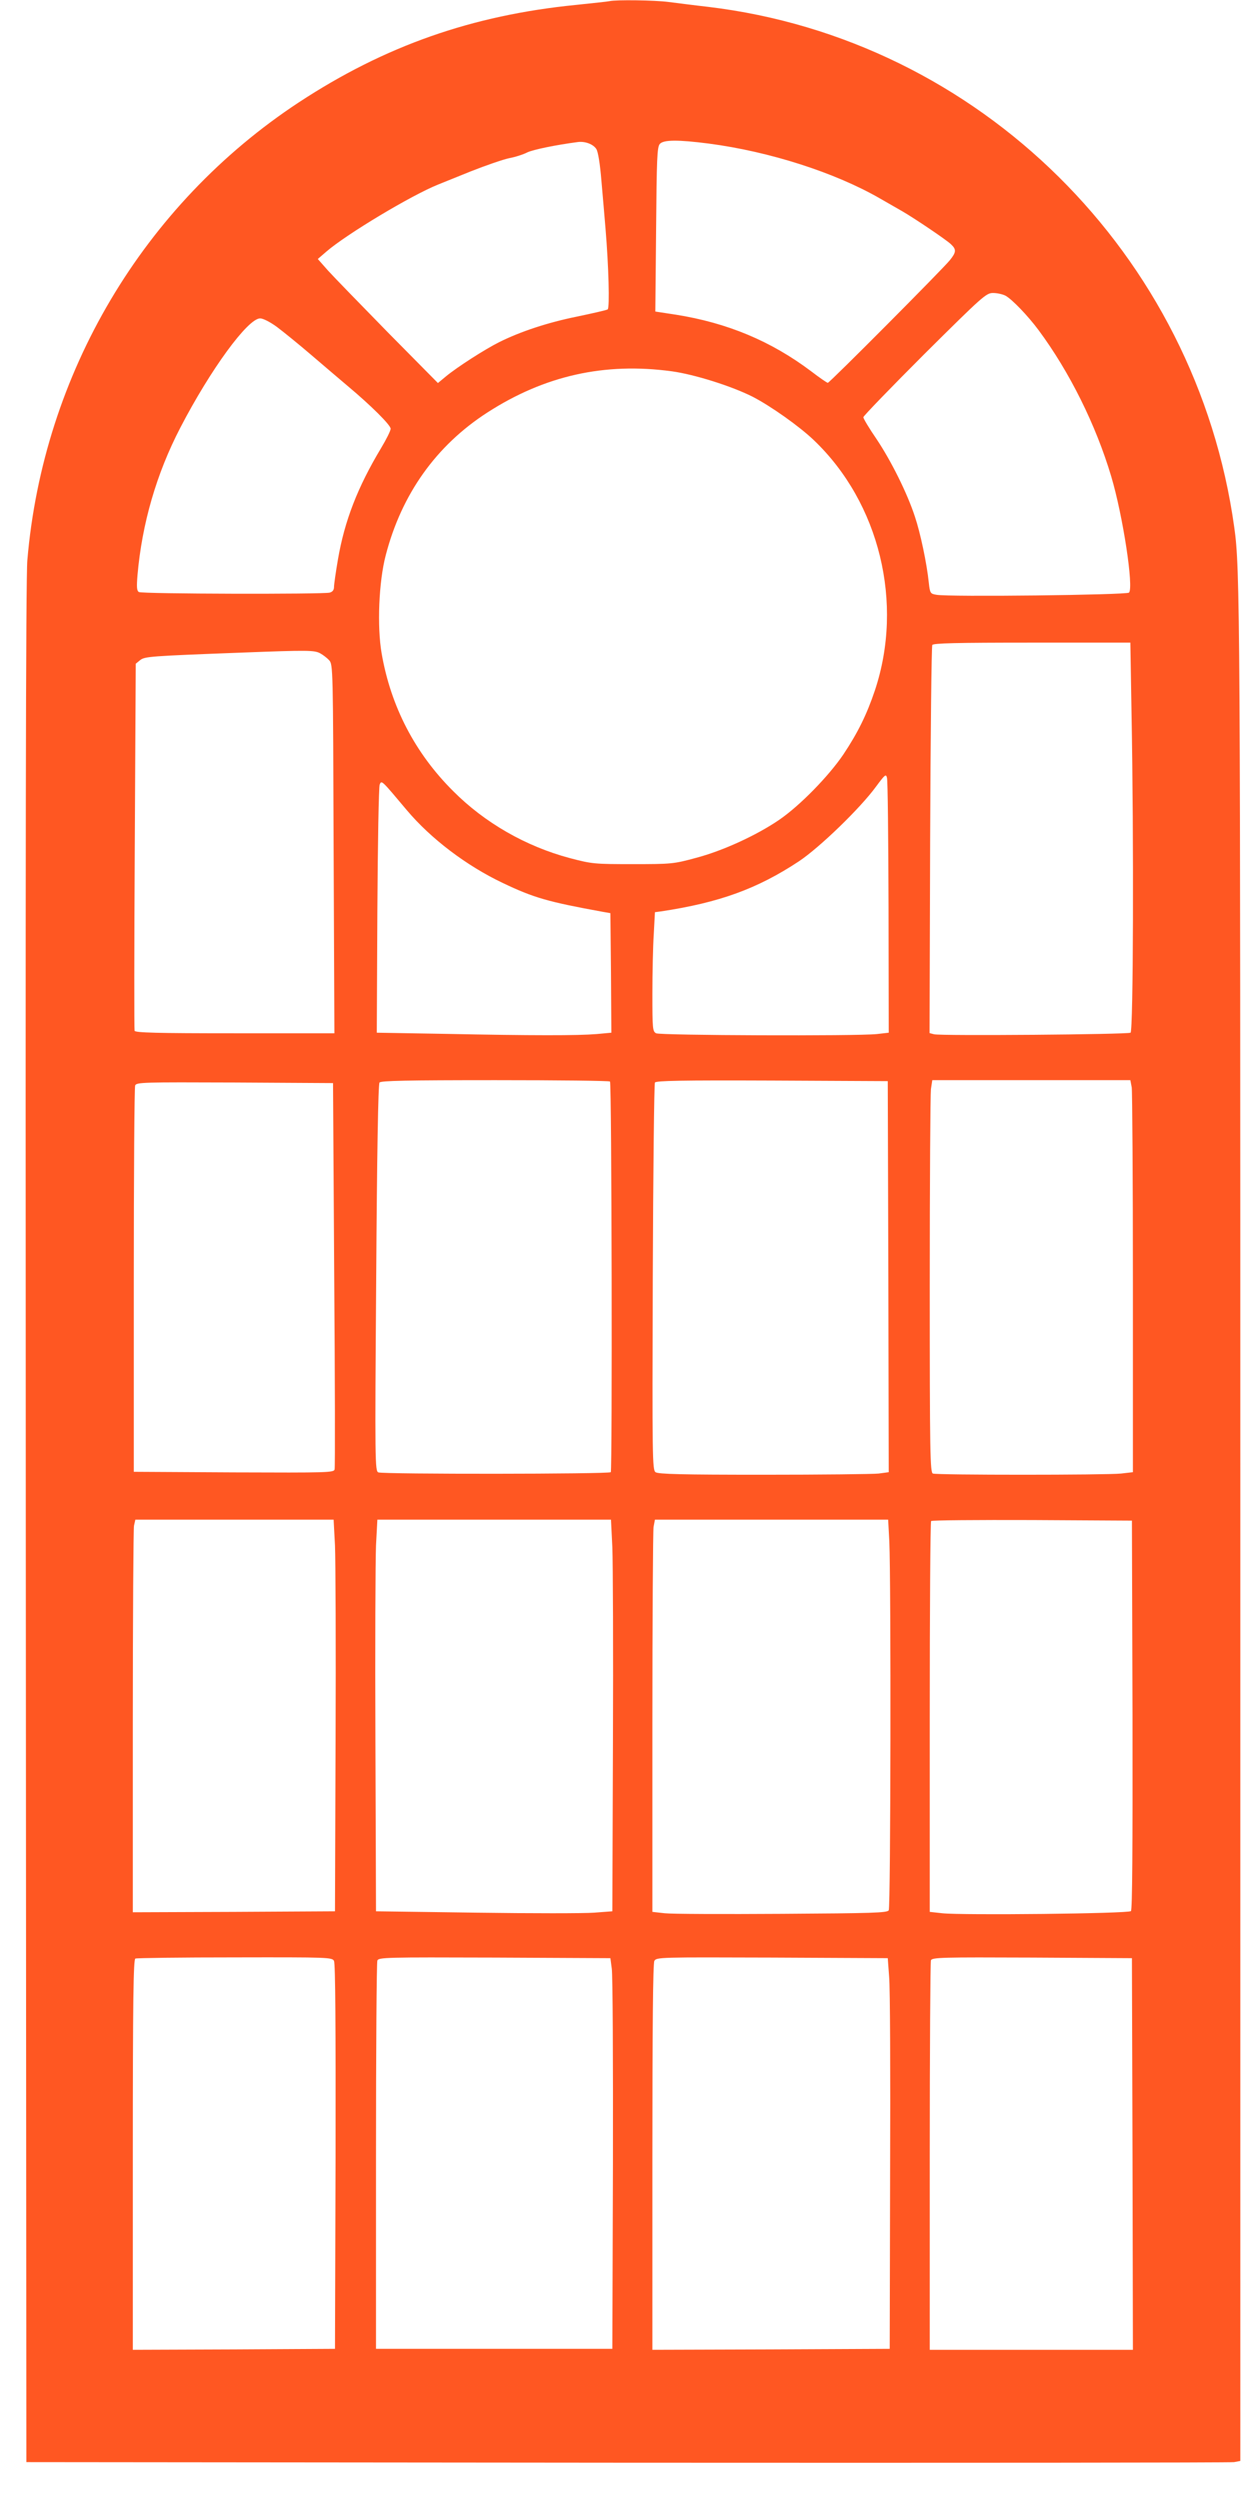
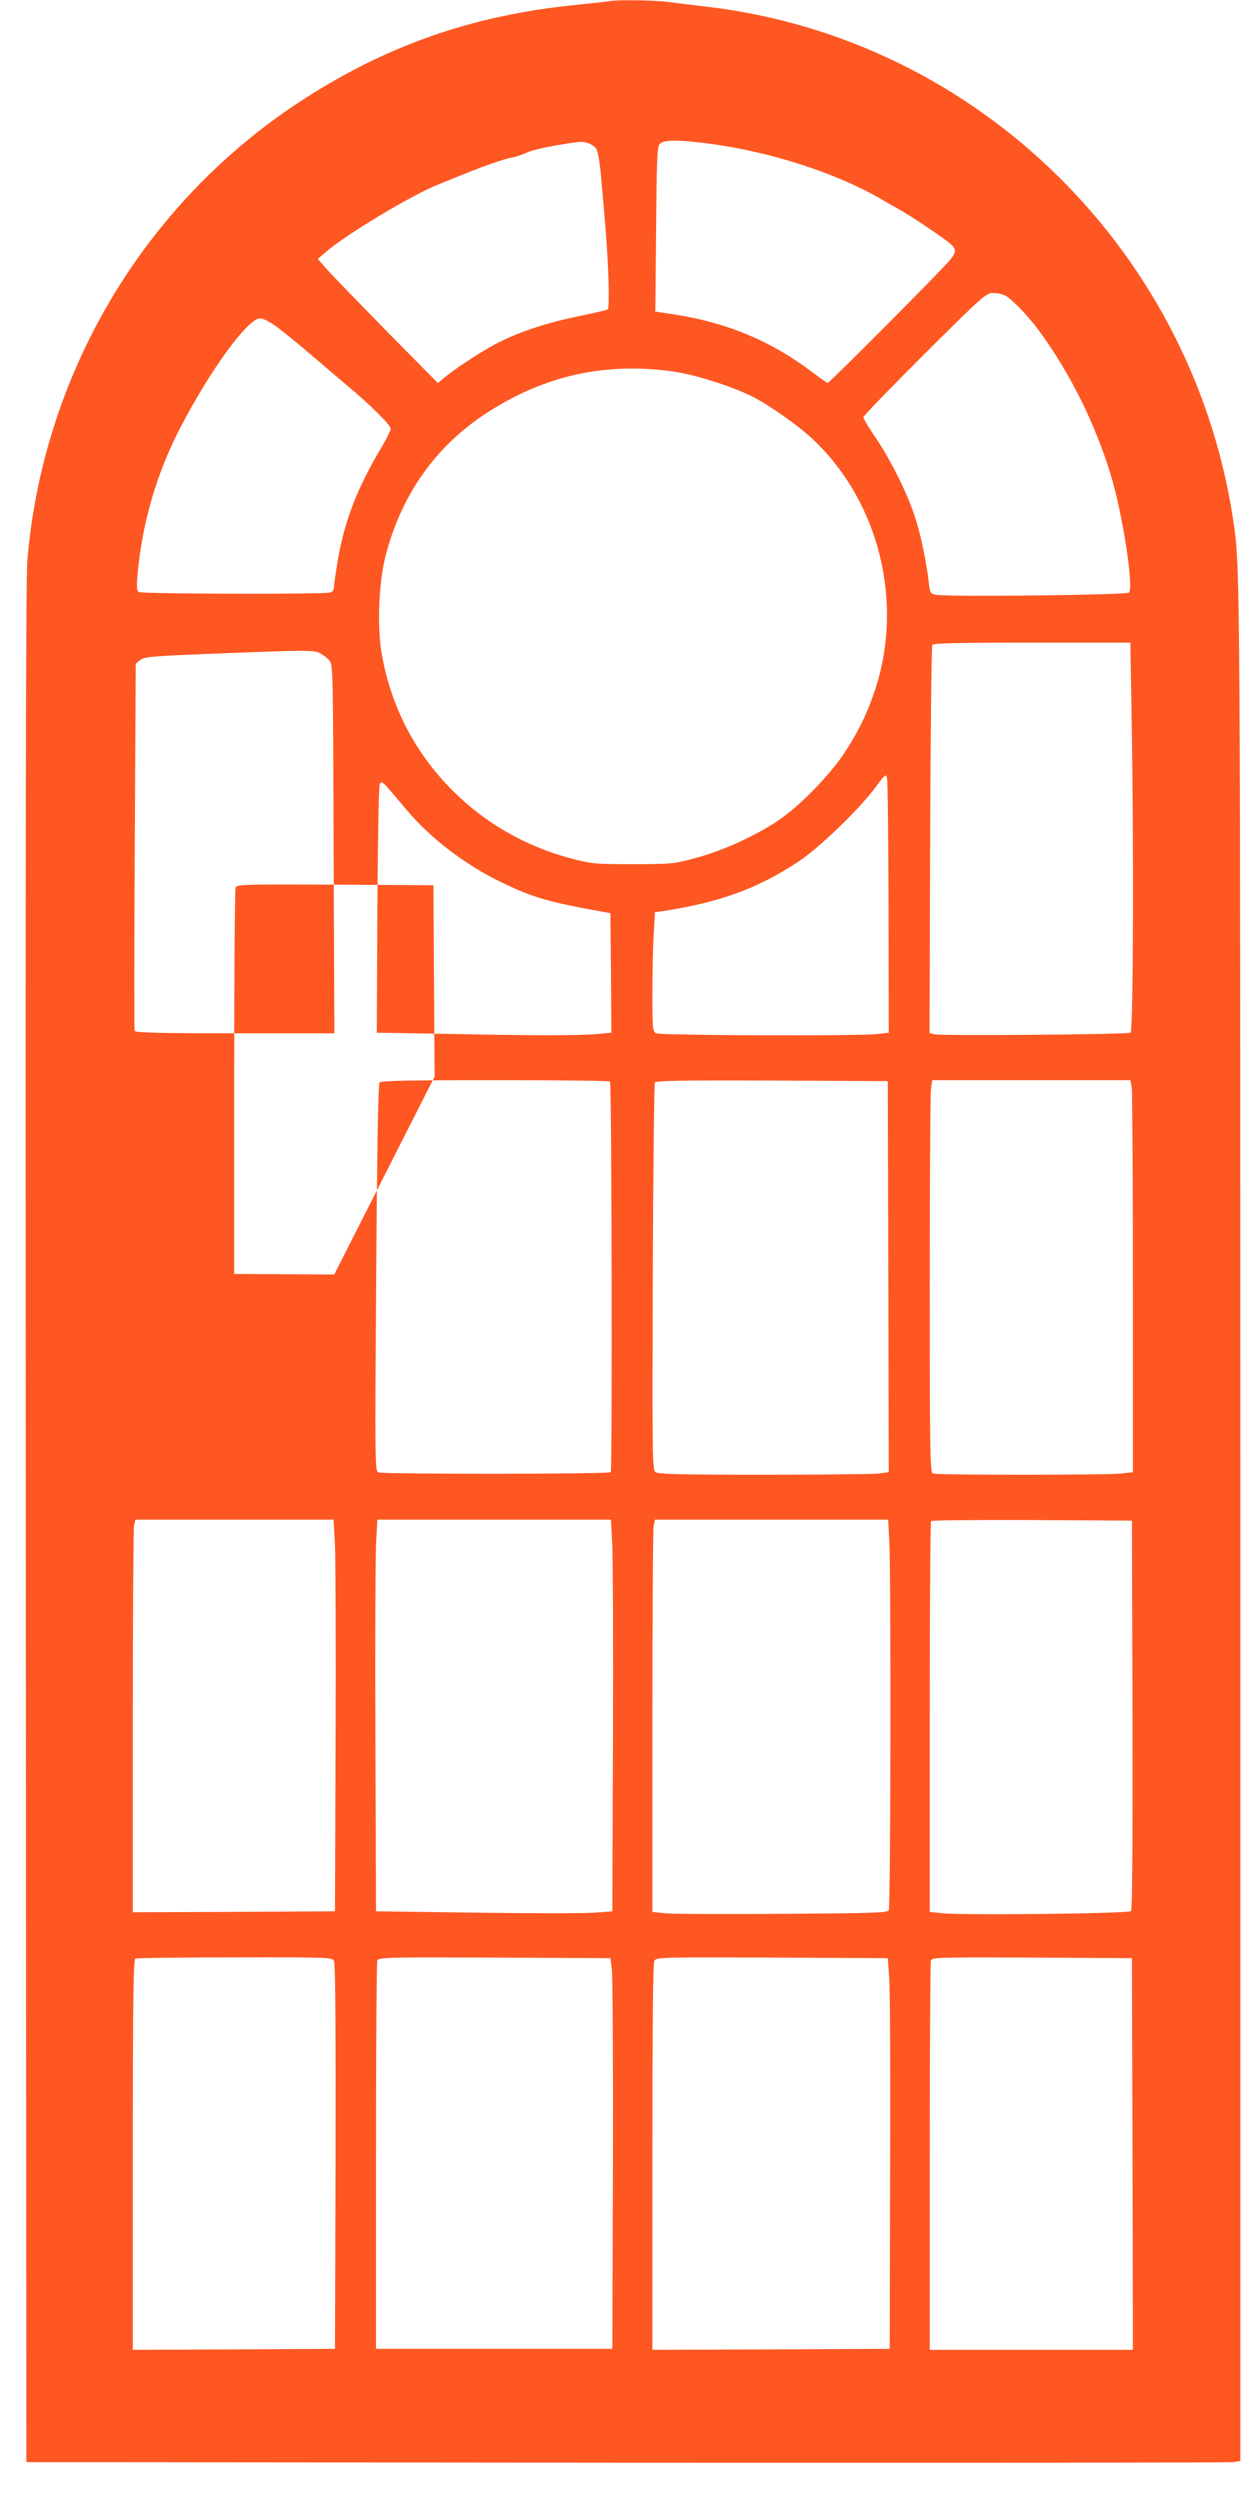
<svg xmlns="http://www.w3.org/2000/svg" version="1.0" width="642pt" height="1280pt" viewBox="0 0 642 1280" preserveAspectRatio="xMidYMid meet">
  <g transform="translate(0,1280) scale(0.1,-0.1)" fill="#ff5722" stroke="none">
-     <path d="M3120 12794 c-8 -2 -85 -10 -170 -19 -534 -53 -980 -210 -1420 -499 -796 -524 -1309 -1389 -1390 -2344 -8 -89 -10 -1559 -8 -4932 l3 -4805 3075 -3 c1691 -1 3090 0 3108 3 l32 6 0 4783 c0 4674 -1 4906 -31 5116 -194 1399 -1306 2499 -2694 2665 -71 8 -163 20 -203 25 -68 9 -269 12 -302 4z m-67 -757 c9 -14 19 -76 26 -162 7 -77 16 -187 21 -245 16 -191 22 -407 11 -414 -6 -4 -77 -20 -158 -37 -148 -30 -288 -76 -398 -131 -72 -36 -214 -127 -272 -175 l-41 -34 -255 258 c-139 142 -278 285 -307 317 l-53 60 44 38 c103 89 436 289 574 344 17 7 91 37 166 67 76 30 163 60 195 67 33 6 75 20 94 30 30 14 145 38 260 53 36 4 77 -11 93 -36z m575 28 c313 -41 648 -149 877 -281 44 -25 96 -55 115 -66 59 -34 224 -145 248 -168 29 -27 28 -41 -5 -82 -36 -45 -616 -628 -625 -628 -4 0 -42 26 -85 59 -206 155 -429 248 -693 290 l-105 16 4 420 c3 362 5 422 19 438 19 22 94 22 250 2z m1520 -779 c33 -18 114 -102 169 -176 158 -213 293 -484 372 -749 60 -201 116 -570 91 -595 -12 -12 -927 -23 -986 -11 -31 5 -33 8 -39 63 -10 97 -43 254 -71 337 -39 120 -123 288 -197 398 -37 54 -67 104 -67 111 0 6 141 152 313 324 299 297 316 312 351 312 20 0 49 -6 64 -14z m-3730 -160 c32 -24 111 -88 174 -142 64 -55 149 -127 189 -161 117 -98 219 -199 219 -218 0 -10 -22 -54 -49 -99 -120 -200 -187 -372 -221 -571 -11 -64 -20 -127 -20 -140 0 -15 -7 -25 -22 -29 -36 -9 -962 -7 -977 3 -11 7 -12 26 -7 87 23 263 97 519 219 754 155 299 346 560 409 560 15 0 52 -19 86 -44z m2022 -227 c116 -16 306 -76 413 -130 93 -48 240 -152 314 -223 336 -321 461 -834 312 -1281 -41 -122 -87 -216 -161 -327 -75 -111 -223 -263 -330 -336 -116 -79 -288 -158 -425 -194 -114 -31 -125 -32 -323 -32 -198 0 -209 1 -323 31 -225 60 -436 181 -597 343 -195 194 -319 433 -366 704 -24 137 -15 368 21 504 81 312 258 561 520 730 293 189 600 258 945 211z m2353 -1751 c12 -647 9 -1626 -5 -1635 -15 -9 -970 -17 -1006 -8 l-23 6 3 987 c2 543 7 993 11 1000 6 9 120 12 511 12 l503 0 6 -362z m-4155 308 c15 -8 36 -24 47 -36 20 -22 20 -39 23 -966 l4 -944 -510 0 c-399 0 -511 3 -513 13 -2 6 -2 432 1 945 l5 934 22 18 c24 19 46 21 523 39 338 13 368 12 398 -3z m2911 -1302 l1 -641 -61 -7 c-106 -11 -1108 -7 -1130 4 -18 10 -19 23 -19 203 0 106 3 243 7 304 l6 113 31 4 c299 45 494 116 707 257 106 71 313 271 394 382 46 62 51 66 56 45 4 -13 7 -311 8 -664z m-2466 498 c123 -146 305 -284 490 -372 161 -77 233 -97 512 -148 l40 -7 3 -306 2 -306 -76 -7 c-98 -8 -326 -8 -772 1 l-353 6 3 626 c2 344 7 635 12 645 10 22 8 24 139 -132z m1040 -1389 c9 -15 12 -1991 4 -2000 -11 -10 -1165 -11 -1190 -1 -17 7 -18 49 -11 995 4 626 10 993 17 1001 7 9 138 12 593 12 320 0 585 -3 587 -7z m1425 -999 l2 -1001 -52 -7 c-29 -3 -294 -6 -589 -6 -418 0 -539 3 -553 13 -16 12 -17 70 -14 997 2 542 7 991 11 998 7 9 133 12 600 10 l592 -3 3 -1001z m1246 969 c3 -21 6 -473 6 -1004 l0 -966 -61 -7 c-79 -8 -942 -8 -963 0 -14 6 -16 100 -16 964 0 526 3 978 6 1004 l7 46 507 0 507 0 7 -37z m-4083 -958 c4 -539 5 -988 2 -998 -4 -16 -35 -17 -516 -15 l-512 3 0 980 c0 539 3 988 7 998 7 16 38 17 510 15 l503 -3 6 -980z m4 -1387 c3 -73 5 -524 3 -1003 l-3 -870 -517 -3 -518 -2 0 974 c0 535 3 988 6 1005 l7 31 507 0 508 0 7 -132z m1420 -10 c3 -79 5 -530 3 -1003 l-3 -860 -93 -7 c-51 -4 -323 -4 -605 0 l-512 7 -3 870 c-2 479 0 930 3 1003 l7 132 598 0 598 0 7 -142z m1418 30 c9 -210 7 -1872 -3 -1888 -8 -13 -82 -15 -547 -18 -296 -2 -566 -1 -600 3 l-63 7 0 966 c0 532 3 984 6 1005 l7 37 597 0 597 0 6 -112z m1245 -887 c1 -688 -1 -998 -8 -1005 -13 -13 -863 -22 -966 -11 l-64 7 0 997 c0 549 3 1001 7 1004 3 4 236 6 517 5 l511 -3 3 -994z m-4088 -1260 c7 -14 9 -337 8 -1003 l-3 -983 -517 -3 -518 -2 0 999 c0 790 3 1000 13 1004 6 3 236 6 509 6 483 1 498 0 508 -18z m1422 -39 c5 -30 7 -480 6 -1000 l-3 -947 -605 0 -605 0 0 985 c0 542 3 993 7 1003 7 16 43 17 600 15 l593 -3 7 -53z m1420 -42 c5 -52 7 -502 5 -1000 l-2 -905 -607 -3 -608 -2 0 986 c0 663 3 992 10 1005 11 19 26 19 603 17 l592 -3 7 -95z m1246 -907 l2 -1003 -520 0 -520 0 0 989 c0 544 3 997 6 1005 6 15 58 16 518 14 l511 -3 3 -1002z" />
+     <path d="M3120 12794 c-8 -2 -85 -10 -170 -19 -534 -53 -980 -210 -1420 -499 -796 -524 -1309 -1389 -1390 -2344 -8 -89 -10 -1559 -8 -4932 l3 -4805 3075 -3 c1691 -1 3090 0 3108 3 l32 6 0 4783 c0 4674 -1 4906 -31 5116 -194 1399 -1306 2499 -2694 2665 -71 8 -163 20 -203 25 -68 9 -269 12 -302 4z m-67 -757 c9 -14 19 -76 26 -162 7 -77 16 -187 21 -245 16 -191 22 -407 11 -414 -6 -4 -77 -20 -158 -37 -148 -30 -288 -76 -398 -131 -72 -36 -214 -127 -272 -175 l-41 -34 -255 258 c-139 142 -278 285 -307 317 l-53 60 44 38 c103 89 436 289 574 344 17 7 91 37 166 67 76 30 163 60 195 67 33 6 75 20 94 30 30 14 145 38 260 53 36 4 77 -11 93 -36z m575 28 c313 -41 648 -149 877 -281 44 -25 96 -55 115 -66 59 -34 224 -145 248 -168 29 -27 28 -41 -5 -82 -36 -45 -616 -628 -625 -628 -4 0 -42 26 -85 59 -206 155 -429 248 -693 290 l-105 16 4 420 c3 362 5 422 19 438 19 22 94 22 250 2z m1520 -779 c33 -18 114 -102 169 -176 158 -213 293 -484 372 -749 60 -201 116 -570 91 -595 -12 -12 -927 -23 -986 -11 -31 5 -33 8 -39 63 -10 97 -43 254 -71 337 -39 120 -123 288 -197 398 -37 54 -67 104 -67 111 0 6 141 152 313 324 299 297 316 312 351 312 20 0 49 -6 64 -14z m-3730 -160 c32 -24 111 -88 174 -142 64 -55 149 -127 189 -161 117 -98 219 -199 219 -218 0 -10 -22 -54 -49 -99 -120 -200 -187 -372 -221 -571 -11 -64 -20 -127 -20 -140 0 -15 -7 -25 -22 -29 -36 -9 -962 -7 -977 3 -11 7 -12 26 -7 87 23 263 97 519 219 754 155 299 346 560 409 560 15 0 52 -19 86 -44z m2022 -227 c116 -16 306 -76 413 -130 93 -48 240 -152 314 -223 336 -321 461 -834 312 -1281 -41 -122 -87 -216 -161 -327 -75 -111 -223 -263 -330 -336 -116 -79 -288 -158 -425 -194 -114 -31 -125 -32 -323 -32 -198 0 -209 1 -323 31 -225 60 -436 181 -597 343 -195 194 -319 433 -366 704 -24 137 -15 368 21 504 81 312 258 561 520 730 293 189 600 258 945 211z m2353 -1751 c12 -647 9 -1626 -5 -1635 -15 -9 -970 -17 -1006 -8 l-23 6 3 987 c2 543 7 993 11 1000 6 9 120 12 511 12 l503 0 6 -362z m-4155 308 c15 -8 36 -24 47 -36 20 -22 20 -39 23 -966 l4 -944 -510 0 c-399 0 -511 3 -513 13 -2 6 -2 432 1 945 l5 934 22 18 c24 19 46 21 523 39 338 13 368 12 398 -3z m2911 -1302 l1 -641 -61 -7 c-106 -11 -1108 -7 -1130 4 -18 10 -19 23 -19 203 0 106 3 243 7 304 l6 113 31 4 c299 45 494 116 707 257 106 71 313 271 394 382 46 62 51 66 56 45 4 -13 7 -311 8 -664z m-2466 498 c123 -146 305 -284 490 -372 161 -77 233 -97 512 -148 l40 -7 3 -306 2 -306 -76 -7 c-98 -8 -326 -8 -772 1 l-353 6 3 626 c2 344 7 635 12 645 10 22 8 24 139 -132z m1040 -1389 c9 -15 12 -1991 4 -2000 -11 -10 -1165 -11 -1190 -1 -17 7 -18 49 -11 995 4 626 10 993 17 1001 7 9 138 12 593 12 320 0 585 -3 587 -7z m1425 -999 l2 -1001 -52 -7 c-29 -3 -294 -6 -589 -6 -418 0 -539 3 -553 13 -16 12 -17 70 -14 997 2 542 7 991 11 998 7 9 133 12 600 10 l592 -3 3 -1001z m1246 969 c3 -21 6 -473 6 -1004 l0 -966 -61 -7 c-79 -8 -942 -8 -963 0 -14 6 -16 100 -16 964 0 526 3 978 6 1004 l7 46 507 0 507 0 7 -37z m-4083 -958 l-512 3 0 980 c0 539 3 988 7 998 7 16 38 17 510 15 l503 -3 6 -980z m4 -1387 c3 -73 5 -524 3 -1003 l-3 -870 -517 -3 -518 -2 0 974 c0 535 3 988 6 1005 l7 31 507 0 508 0 7 -132z m1420 -10 c3 -79 5 -530 3 -1003 l-3 -860 -93 -7 c-51 -4 -323 -4 -605 0 l-512 7 -3 870 c-2 479 0 930 3 1003 l7 132 598 0 598 0 7 -142z m1418 30 c9 -210 7 -1872 -3 -1888 -8 -13 -82 -15 -547 -18 -296 -2 -566 -1 -600 3 l-63 7 0 966 c0 532 3 984 6 1005 l7 37 597 0 597 0 6 -112z m1245 -887 c1 -688 -1 -998 -8 -1005 -13 -13 -863 -22 -966 -11 l-64 7 0 997 c0 549 3 1001 7 1004 3 4 236 6 517 5 l511 -3 3 -994z m-4088 -1260 c7 -14 9 -337 8 -1003 l-3 -983 -517 -3 -518 -2 0 999 c0 790 3 1000 13 1004 6 3 236 6 509 6 483 1 498 0 508 -18z m1422 -39 c5 -30 7 -480 6 -1000 l-3 -947 -605 0 -605 0 0 985 c0 542 3 993 7 1003 7 16 43 17 600 15 l593 -3 7 -53z m1420 -42 c5 -52 7 -502 5 -1000 l-2 -905 -607 -3 -608 -2 0 986 c0 663 3 992 10 1005 11 19 26 19 603 17 l592 -3 7 -95z m1246 -907 l2 -1003 -520 0 -520 0 0 989 c0 544 3 997 6 1005 6 15 58 16 518 14 l511 -3 3 -1002z" />
  </g>
</svg>